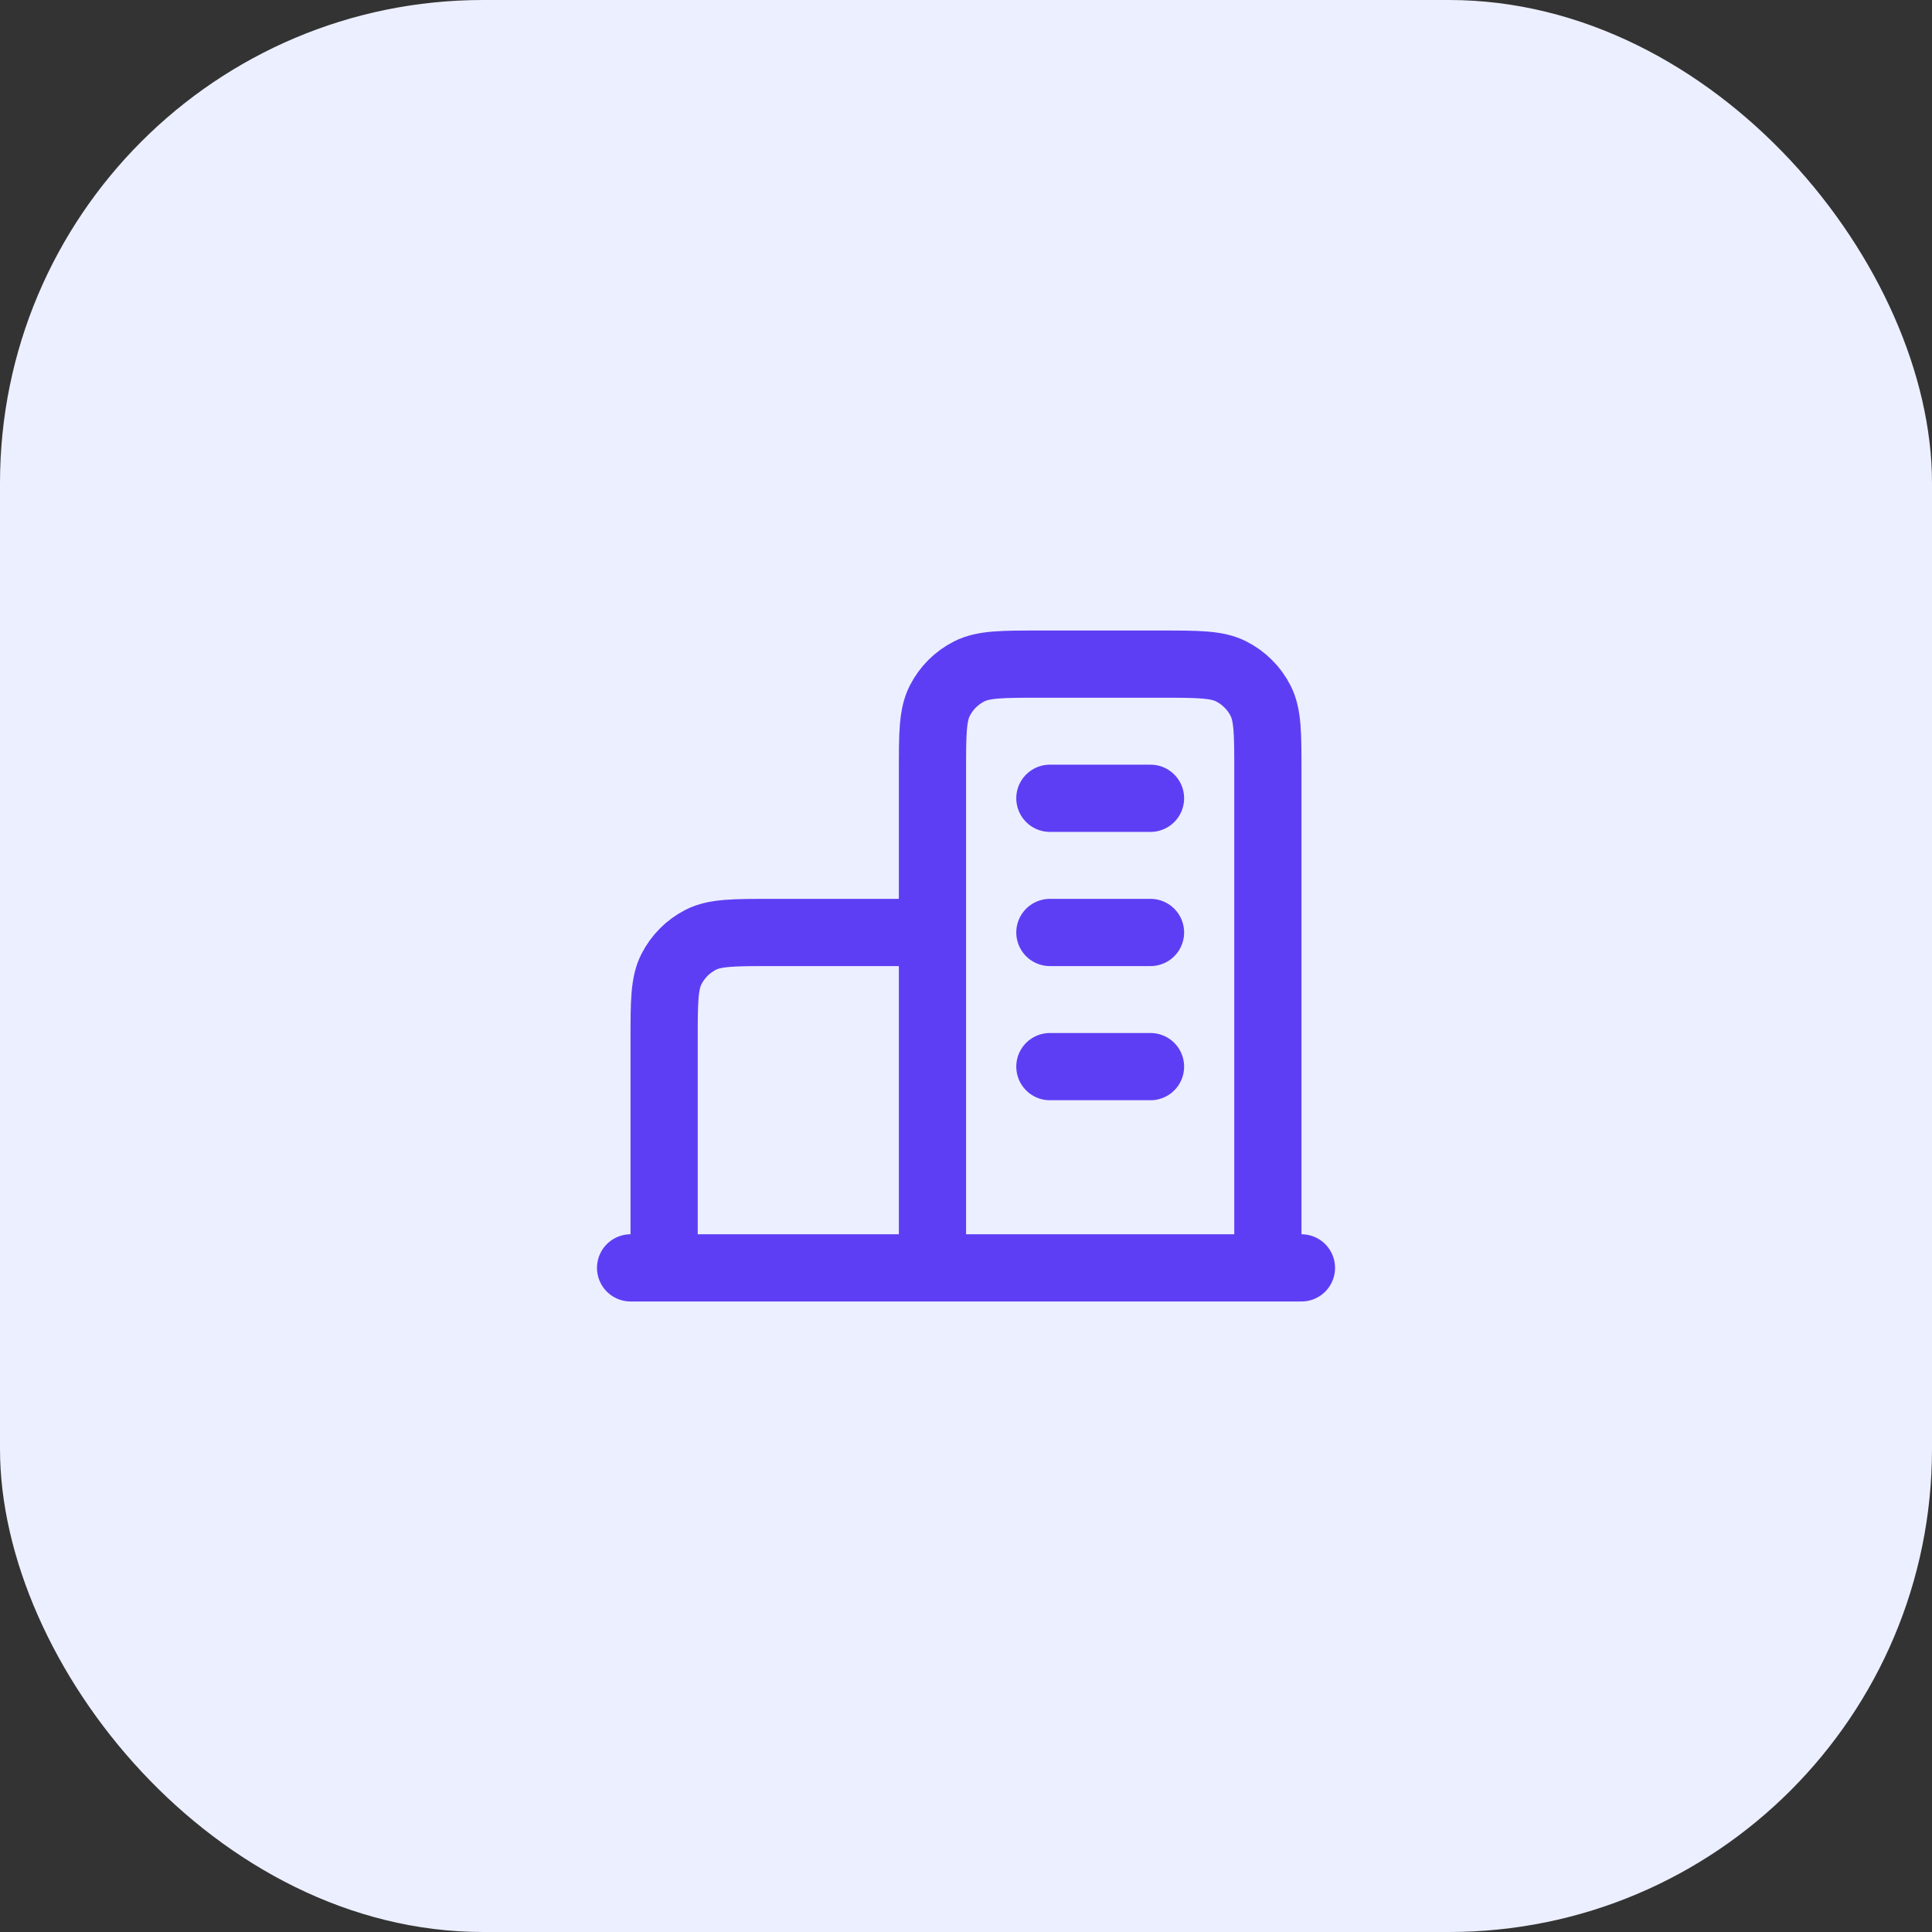
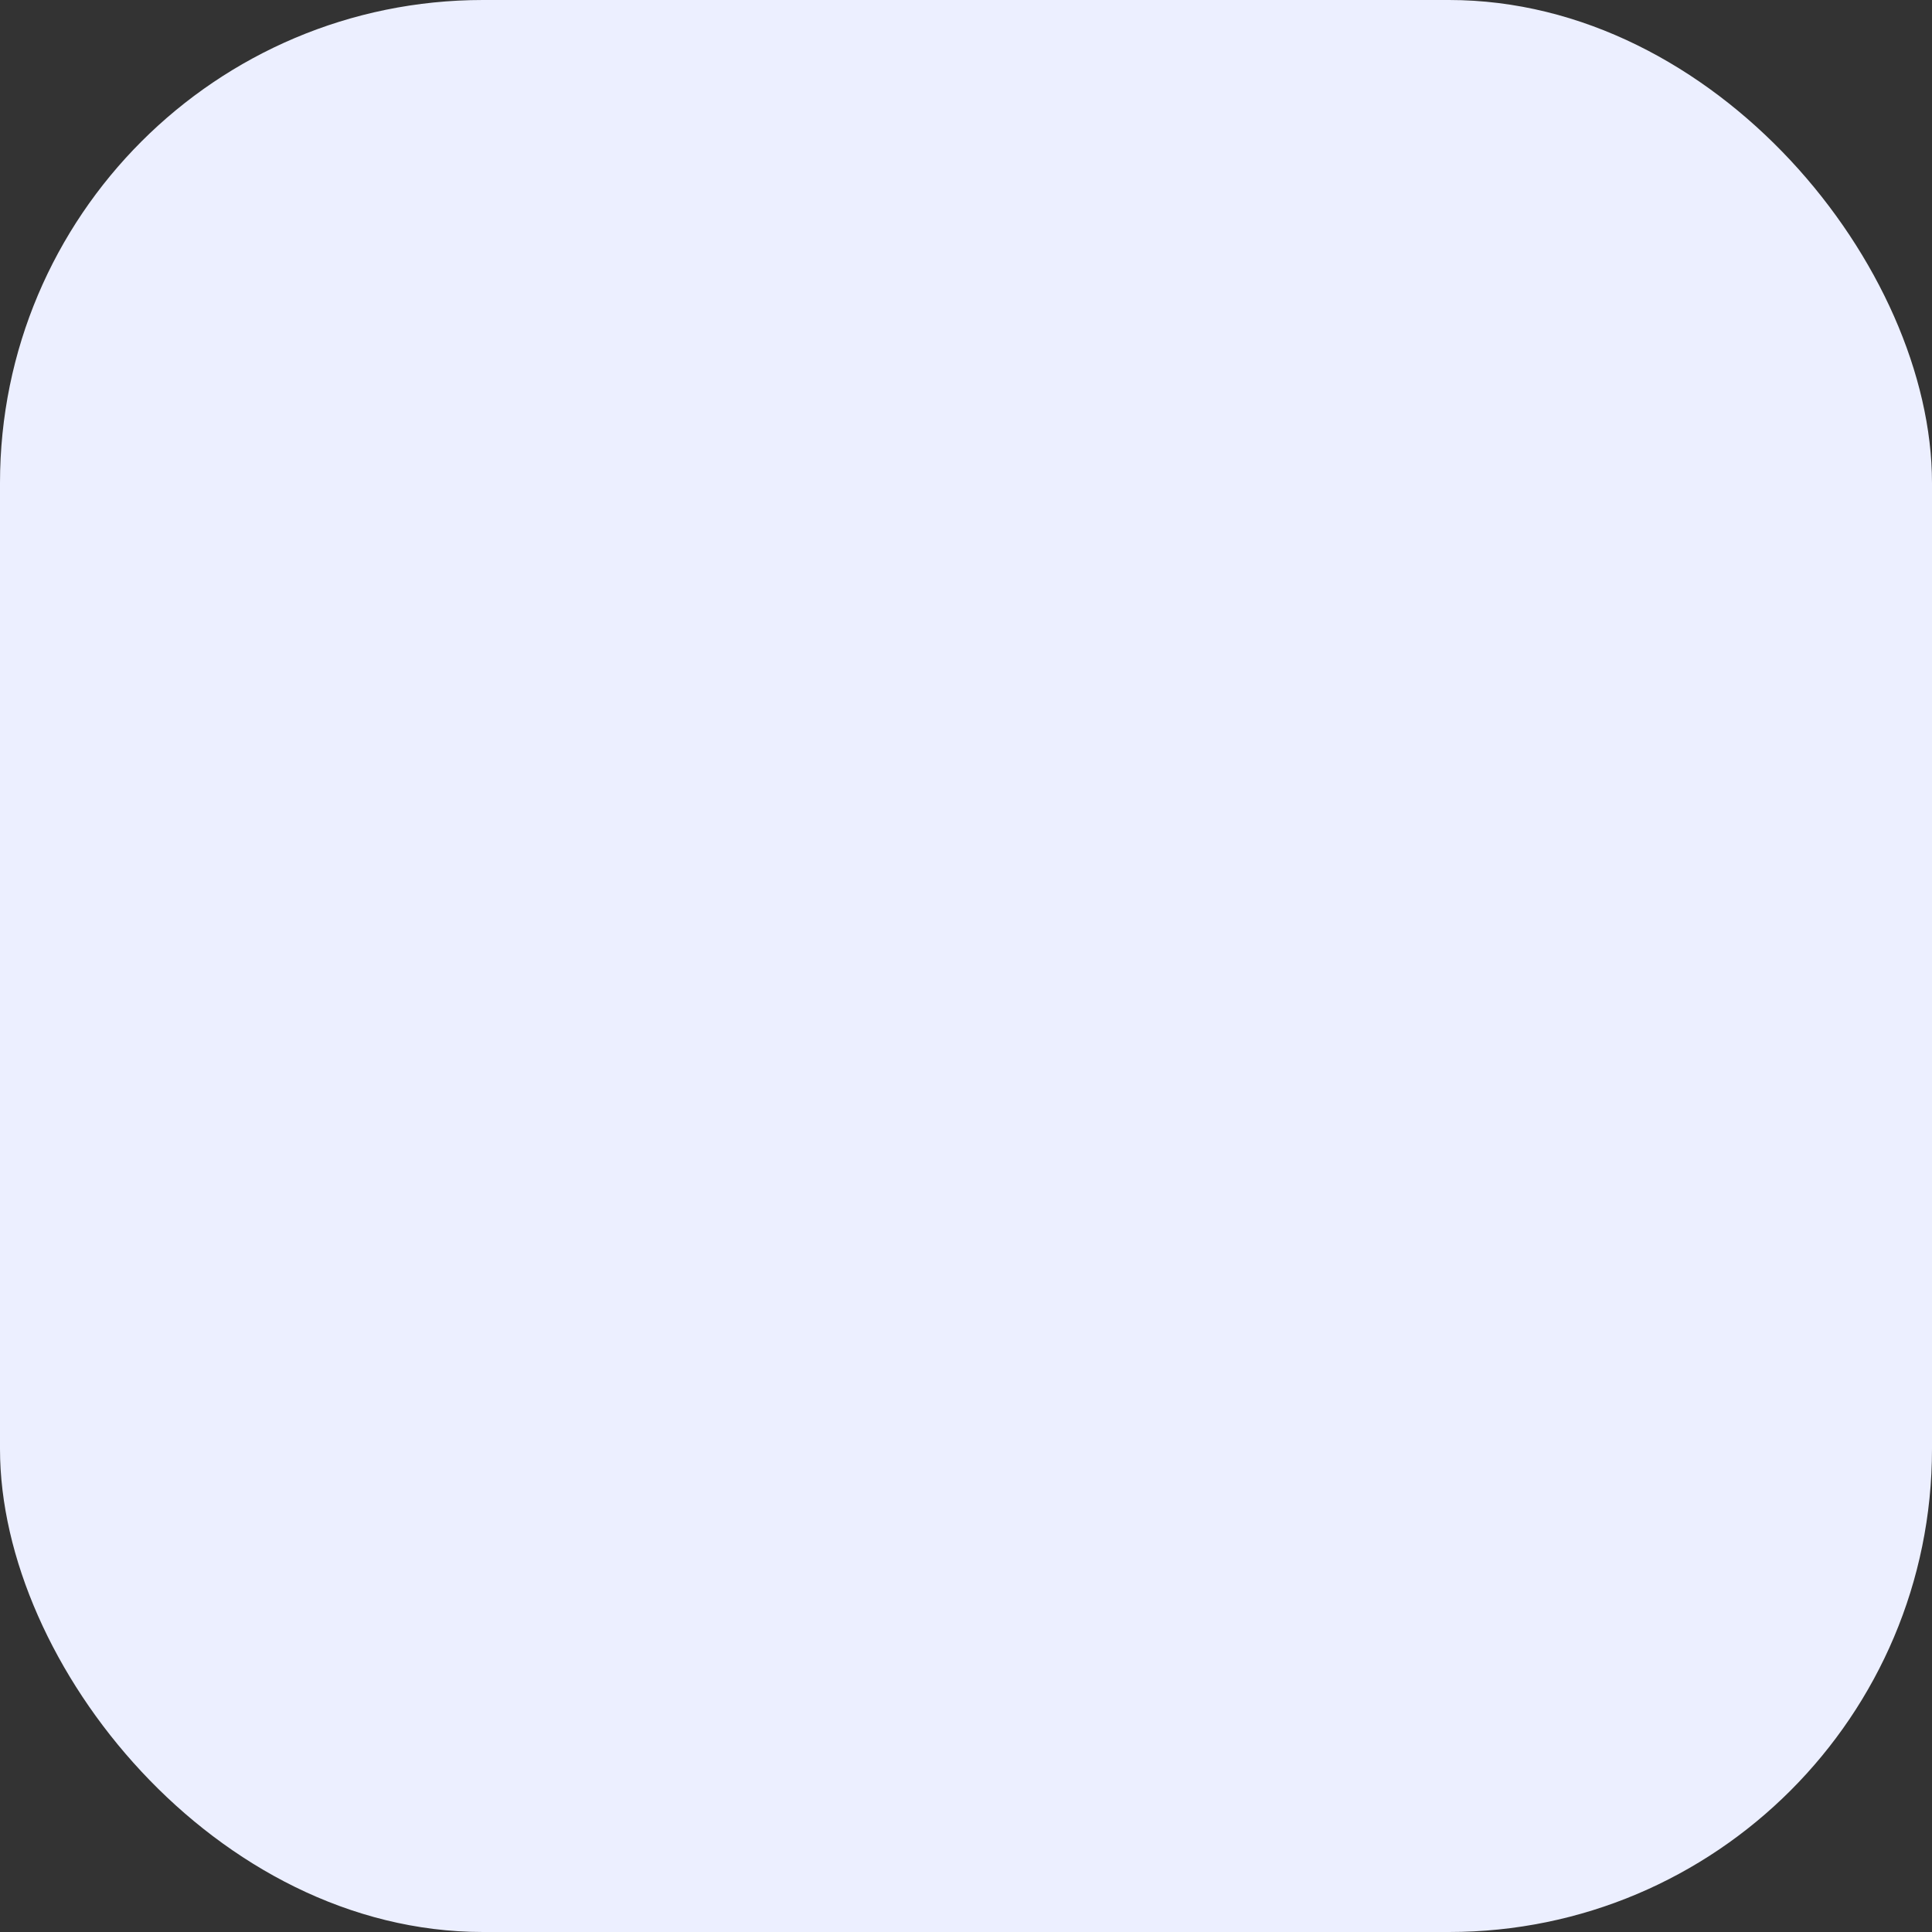
<svg xmlns="http://www.w3.org/2000/svg" width="48" height="48" viewBox="0 0 48 48" fill="none">
  <rect x="0" y="0" width="48" height="48" fill="#333333" stroke="none" />
  <rect width="48" height="48" rx="12" fill="#ECEFFF" />
-   <path d="M23.167 23.167H19.167C18.234 23.167 17.767 23.167 17.41 23.348C17.097 23.508 16.842 23.763 16.682 24.077C16.5 24.433 16.5 24.9 16.5 25.833V31.5M31.5 31.5V19.167C31.5 18.233 31.5 17.767 31.319 17.41C31.159 17.096 30.904 16.841 30.59 16.682C30.234 16.5 29.767 16.5 28.834 16.5H25.834C24.9 16.5 24.433 16.5 24.077 16.682C23.763 16.841 23.508 17.096 23.349 17.41C23.167 17.767 23.167 18.233 23.167 19.167V31.5M32.334 31.5H15.667M26.084 19.833H28.584M26.084 23.167H28.584M26.084 26.5H28.584" stroke="#5E3EF4" stroke-width="1.67" stroke-linecap="round" stroke-linejoin="round" />
</svg>